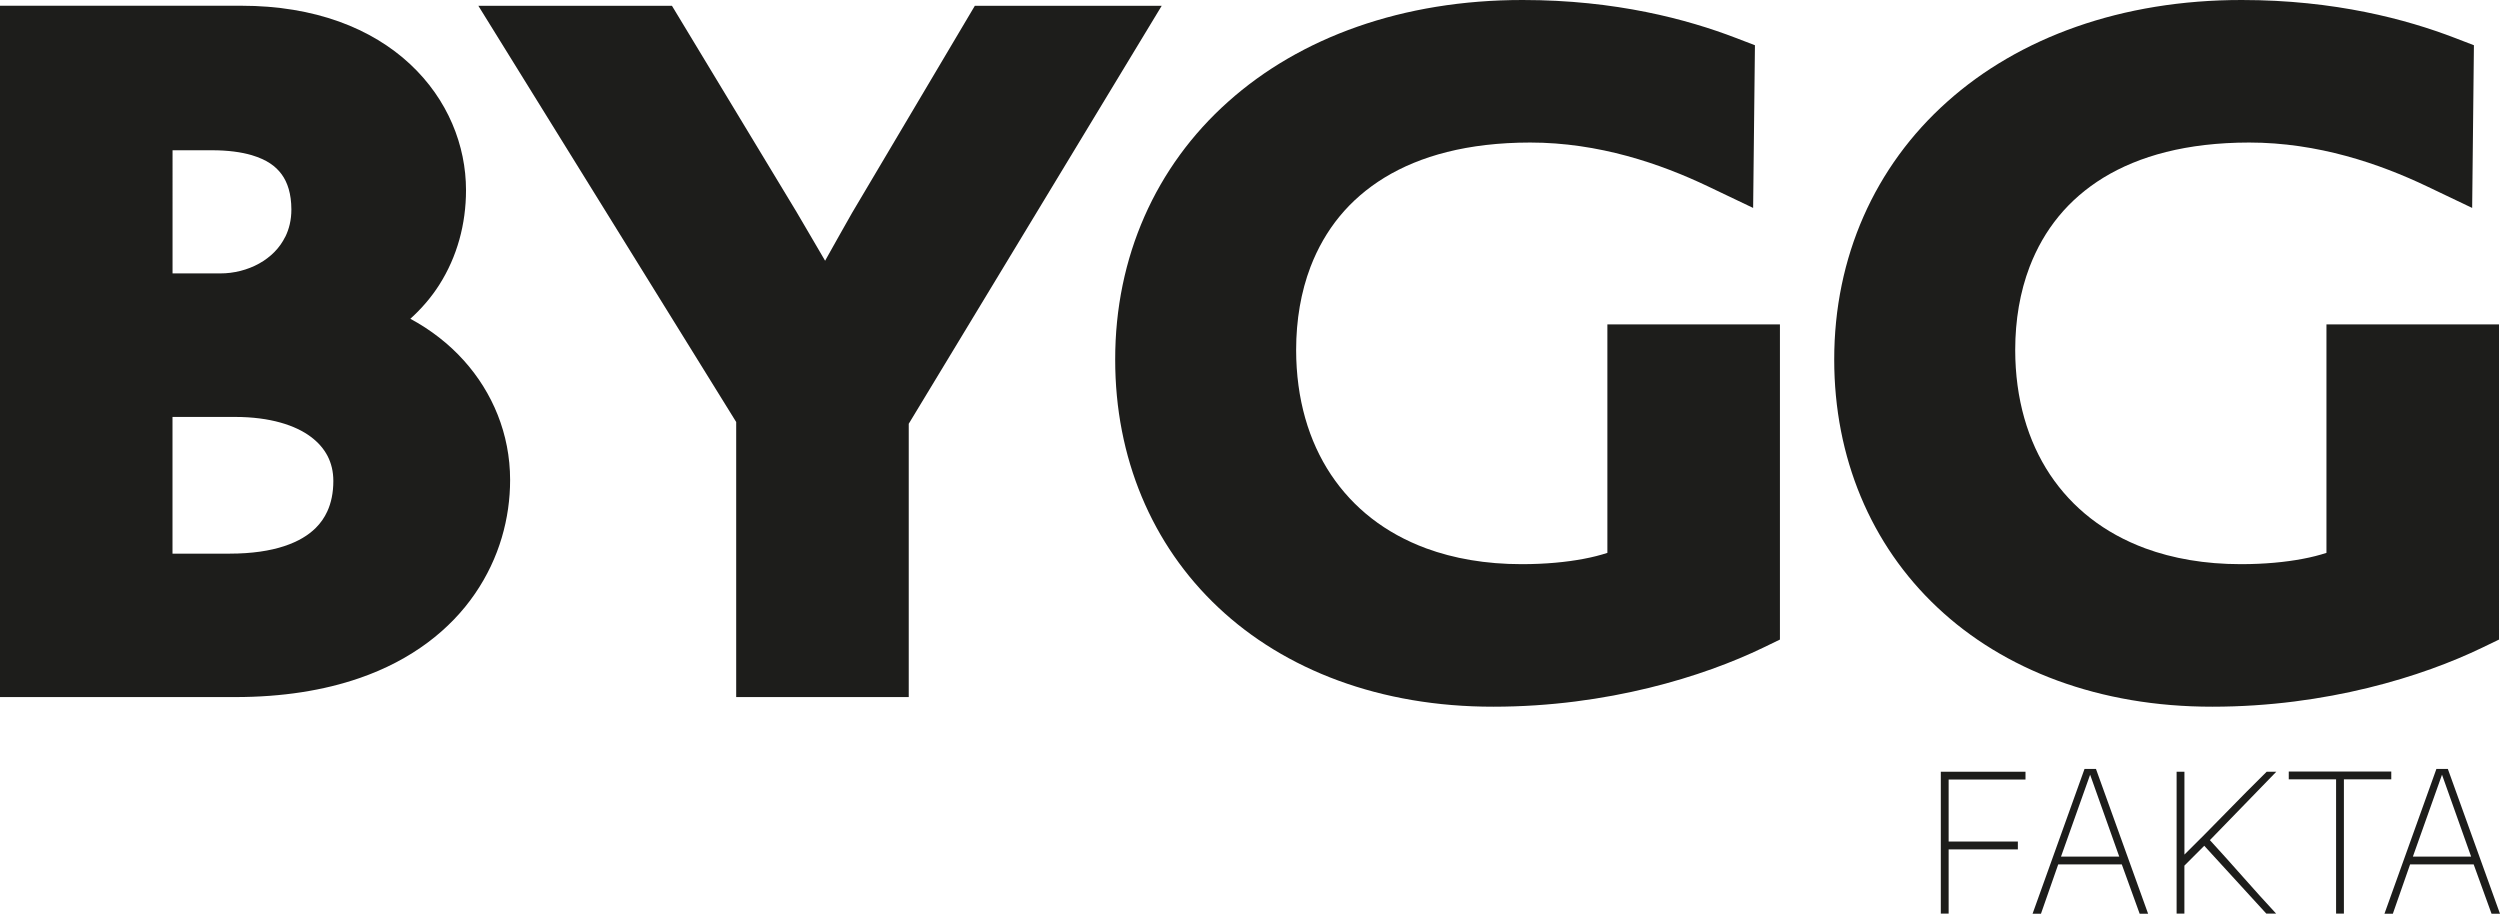
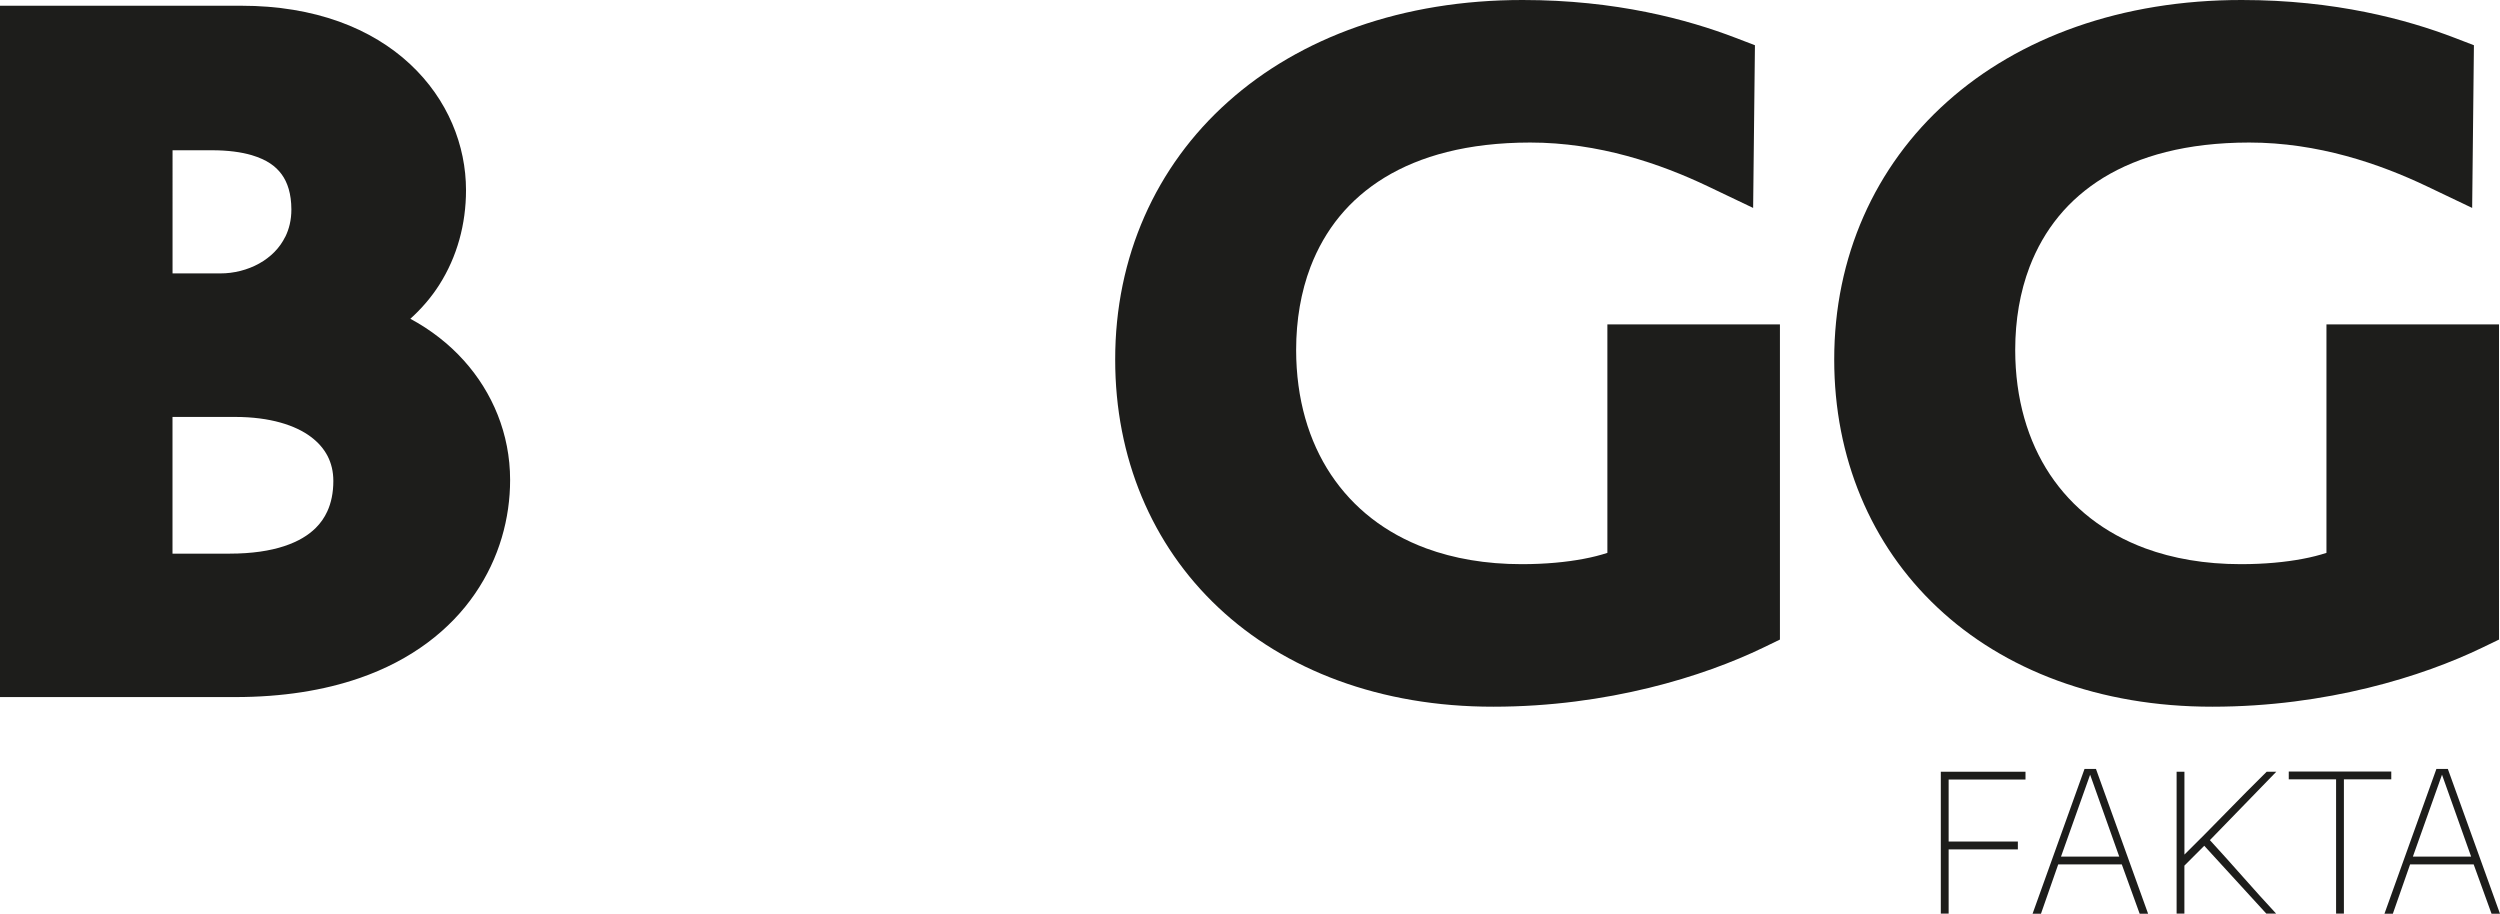
<svg xmlns="http://www.w3.org/2000/svg" id="Lager_2" viewBox="0 0 527.24 192.71">
  <defs>
    <style>.cls-1{fill:#1d1d1b;}</style>
  </defs>
  <g id="Layer_1">
    <g>
      <path class="cls-1" d="M409.31,162.75v29.92h1.65v-13.54h14.6v-1.65h-14.6v-13.08h16.21v-1.65h-17.86Zm19.34,29.96h1.78c1.1-3.22,2.54-7.19,3.64-10.41h13.41l3.77,10.41h1.78l-11-30.55h-2.41l-10.96,30.55h0Zm6.01-12.06l6.14-17.27,6.14,17.27h-12.27Zm24.37,12.02h1.65v-10.11l4.19-4.19,13.08,14.3h2.07c-4.7-5.04-9.31-10.45-13.96-15.49l14.01-14.43h-2.03c-5.54,5.42-11.81,12.06-17.35,17.48v-17.48h-1.65v29.92h0Zm23.65-28.31h9.99v28.31h1.65v-28.31h9.99v-1.65h-21.62v1.65h0Zm20.18,28.35h1.78c1.1-3.22,2.54-7.19,3.64-10.41h13.41l3.77,10.41h1.78l-11-30.55h-2.41l-10.96,30.55h0Zm6.01-12.06l6.14-17.27,6.14,17.27h-12.27Z" />
      <path class="cls-1" d="M86.54,67.23c2.38-2.15,4.44-4.55,6.1-7.16,3.78-5.94,5.64-12.83,5.64-19.97,0-9.38-3.8-19.13-11.81-26.59-3.99-3.72-9.03-6.83-14.99-8.97-5.97-2.14-12.85-3.33-20.56-3.33H0V147.01H49.58c10.04,0,18.74-1.42,26.16-3.98,11.14-3.82,19.29-10.3,24.43-17.82,5.17-7.52,7.41-15.97,7.41-23.99,0-9.72-3.73-18.47-9.72-25.15-3.2-3.57-7.05-6.54-11.32-8.84h0Zm-26.37-17.32c-1.18,2.42-3.1,4.32-5.52,5.67-2.41,1.34-5.31,2.09-8.18,2.08h-10.08V31.69h8.31c3.45,0,6.23,.4,8.38,1.03,3.24,.98,5.03,2.31,6.31,4.03,1.26,1.72,2.05,4.11,2.06,7.42,0,2.25-.48,4.12-1.27,5.75h0Zm-23.79,38.02h13.19c7.43,0,12.73,1.77,15.94,4.16,1.62,1.2,2.77,2.55,3.57,4.07,.78,1.52,1.22,3.25,1.22,5.27,0,2.52-.46,4.64-1.27,6.41-.61,1.33-1.41,2.48-2.45,3.51-1.56,1.54-3.67,2.85-6.64,3.83-2.96,.98-6.78,1.58-11.48,1.58h-12.08v-28.82h0Z" />
-       <path class="cls-1" d="M205.59,1.22l-25.85,43.6-.03,.05c-1.75,3.11-3.74,6.58-5.7,10.12l-.07-.12c-2.11-3.66-4.28-7.27-6.13-10.47l-.03-.04L141.71,1.22h-40.83l54.38,87.78v58.01h36.39v-57.64L245,1.22h-39.42Z" />
      <path class="cls-1" d="M338.99,116.6c-1.45,.47-3.13,.91-5.01,1.26-3.63,.69-8.03,1.12-13.06,1.12-7.63,0-14.34-1.2-20.14-3.33-8.69-3.22-15.38-8.51-20.09-15.56-4.69-7.05-7.33-15.95-7.34-26.28,0-6.36,1.03-12.28,3.03-17.53,3.03-7.88,8.13-14.24,15.6-18.82,7.47-4.56,17.51-7.39,30.72-7.4,14.49,0,27.46,4.45,37.56,9.27l9.47,4.52,.38-34.31-4.07-1.56C355.87,4.08,340.76,0,321.14,0c-25.31-.02-46.96,7.87-62.16,21.48-15.22,13.58-23.82,32.73-23.79,54.36-.02,20.63,7.7,39.06,21.73,52.25,14,13.21,34.2,20.98,58.01,20.95,12.06,0,23.15-1.61,32.79-3.96,9.64-2.35,17.84-5.45,24.17-8.51l3.49-1.69V68.42h-36.39v48.18h0Z" />
      <path class="cls-1" d="M490.64,116.6c-1.46,.47-3.13,.91-5.01,1.26-3.63,.69-8.02,1.12-13.05,1.12-7.62,0-14.34-1.2-20.14-3.33-8.69-3.22-15.39-8.51-20.1-15.56-4.68-7.05-7.33-15.95-7.34-26.28,0-6.36,1.03-12.28,3.03-17.53,3.03-7.88,8.13-14.24,15.59-18.82,7.48-4.56,17.51-7.39,30.72-7.4,14.49,0,27.46,4.45,37.56,9.27l9.47,4.52,.37-34.31-4.06-1.56C507.53,4.08,492.41,0,472.79,0c-25.3-.02-46.96,7.87-62.16,21.48-15.22,13.58-23.82,32.73-23.8,54.36-.01,20.63,7.71,39.06,21.74,52.25,14,13.21,34.2,20.98,58.01,20.95,12.06,0,23.15-1.61,32.79-3.96,9.64-2.35,17.83-5.45,24.16-8.51l3.5-1.69V68.42h-36.39v48.18h0Z" />
    </g>
  </g>
</svg>